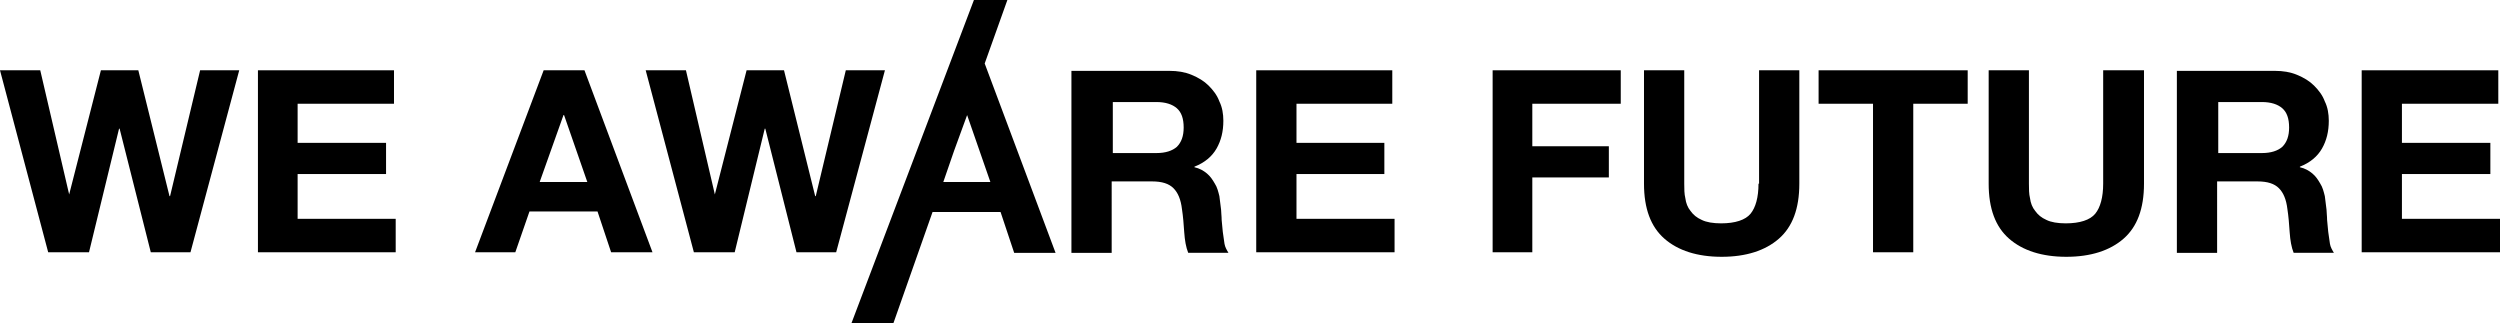
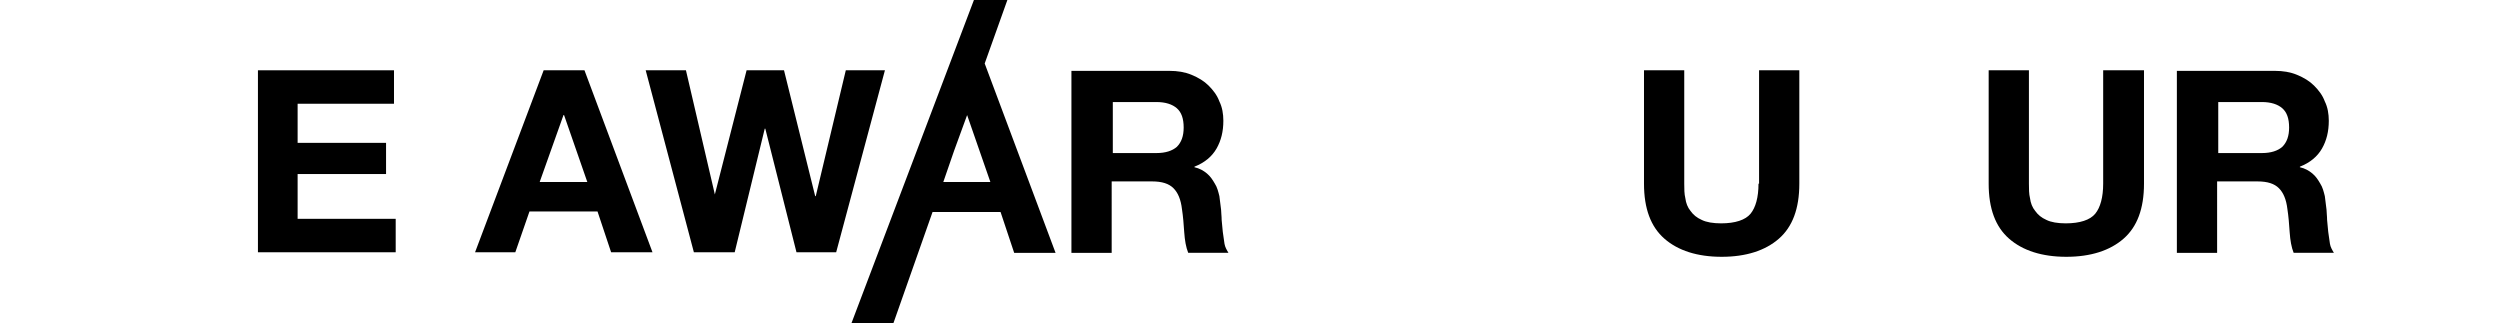
<svg xmlns="http://www.w3.org/2000/svg" version="1.1" id="Ebene_1" x="0px" y="0px" viewBox="0 0 441 57" style="enable-background:new 0 0 441 57;" xml:space="preserve">
  <style type="text/css">
	.st0{display:none;fill:none;stroke:#FFFFFF;stroke-width:6;stroke-miterlimit:10;}
</style>
  <line class="st0" x1="177.3" y1="-3.2" x2="153.6" y2="58.9" />
  <g>
-     <polygon points="30,34.6 29.9,34.6 24.4,12.4 17.8,12.4 12.2,34.3 12.2,34.3 7.1,12.4 0,12.4 8.5,44.5 15.7,44.5 21,22.7    21.1,22.7 26.6,44.5 33.6,44.5 42.2,12.4 35.3,12.4  " />
    <polygon points="52.5,30.7 68.1,30.7 68.1,25.2 52.5,25.2 52.5,18.3 69.5,18.3 69.5,12.4 45.5,12.4 45.5,44.5 69.8,44.5 69.8,38.6    52.5,38.6  " />
    <path d="M95.9,12.4L83.8,44.5h7.1l2.5-7.2h12l2.4,7.2h7.3l-12-32.1H95.9z M95.2,32.1l4.2-11.8h0.1l4.1,11.8H95.2z" />
    <polygon points="149.2,12.4 143.9,34.6 143.8,34.6 138.3,12.4 131.7,12.4 126.1,34.3 126.1,34.3 121,12.4 113.9,12.4 122.4,44.5    129.6,44.5 134.9,22.7 135,22.7 140.5,44.5 147.5,44.5 156.1,12.4  " />
-     <path d="M215.7,40.9c-0.1-0.7-0.1-1.4-0.2-2.1c0-0.7-0.1-1.3-0.1-1.8c-0.1-0.8-0.2-1.6-0.3-2.4c-0.2-0.8-0.4-1.6-0.8-2.2   c-0.4-0.7-0.8-1.3-1.4-1.8c-0.6-0.5-1.3-0.9-2.2-1.1v-0.1c1.8-0.7,3.1-1.8,3.9-3.2c0.8-1.4,1.2-3,1.2-4.9c0-1.2-0.2-2.4-0.7-3.4   c-0.4-1.1-1.1-2-1.9-2.8c-0.8-0.8-1.8-1.4-3-1.9c-1.2-0.5-2.5-0.7-3.9-0.7h-17.3v32.1h7.1V32h7.1c1.8,0,3,0.4,3.8,1.2   c0.8,0.8,1.3,2,1.5,3.7c0.2,1.3,0.3,2.6,0.4,4.1c0.1,1.4,0.3,2.6,0.7,3.6h7.1c-0.3-0.5-0.6-1-0.7-1.6   C215.9,42.3,215.8,41.6,215.7,40.9z M207.6,25.9c-0.8,0.7-2,1.1-3.6,1.1h-7.7v-9h7.7c1.6,0,2.8,0.4,3.6,1.1   c0.8,0.7,1.2,1.8,1.2,3.4C208.8,24,208.4,25.1,207.6,25.9z" />
-     <polygon points="228.7,30.7 244.2,30.7 244.2,25.2 228.7,25.2 228.7,18.3 245.6,18.3 245.6,12.4 221.6,12.4 221.6,44.5 246,44.5    246,38.6 228.7,38.6  " />
-     <polygon points="263.3,44.5 270.3,44.5 270.3,31.3 283.8,31.3 283.8,25.8 270.3,25.8 270.3,18.3 285.9,18.3 285.9,12.4 263.3,12.4     " />
+     <path d="M215.7,40.9c-0.1-0.7-0.1-1.4-0.2-2.1c0-0.7-0.1-1.3-0.1-1.8c-0.1-0.8-0.2-1.6-0.3-2.4c-0.2-0.8-0.4-1.6-0.8-2.2   c-0.4-0.7-0.8-1.3-1.4-1.8c-0.6-0.5-1.3-0.9-2.2-1.1v-0.1c1.8-0.7,3.1-1.8,3.9-3.2c0.8-1.4,1.2-3,1.2-4.9c0-1.2-0.2-2.4-0.7-3.4   c-0.4-1.1-1.1-2-1.9-2.8c-0.8-0.8-1.8-1.4-3-1.9c-1.2-0.5-2.5-0.7-3.9-0.7h-17.3v32.1h7.1V32h7.1c1.8,0,3,0.4,3.8,1.2   c0.8,0.8,1.3,2,1.5,3.7c0.2,1.3,0.3,2.6,0.4,4.1c0.1,1.4,0.3,2.6,0.7,3.6h7.1c-0.3-0.5-0.6-1-0.7-1.6   C215.9,42.3,215.8,41.6,215.7,40.9z M207.6,25.9c-0.8,0.7-2,1.1-3.6,1.1h-7.7v-9h7.7c1.6,0,2.8,0.4,3.6,1.1   c0.8,0.7,1.2,1.8,1.2,3.4C208.8,24,208.4,25.1,207.6,25.9" />
    <path d="M310.2,32.4c0,2.4-0.5,4.2-1.4,5.3s-2.7,1.7-5.2,1.7c-1.4,0-2.6-0.2-3.4-0.6c-0.9-0.4-1.5-0.9-2-1.6   c-0.5-0.6-0.8-1.4-0.9-2.2c-0.2-0.8-0.2-1.7-0.2-2.6v-20h-7.1v20c0,4.4,1.2,7.6,3.6,9.7c2.4,2.1,5.8,3.2,10.1,3.2   c4.3,0,7.7-1.1,10.1-3.2c2.4-2.1,3.6-5.3,3.6-9.7v-20h-7.1V32.4z" />
-     <polygon points="320.8,18.3 330.4,18.3 330.4,44.5 337.5,44.5 337.5,18.3 347.1,18.3 347.1,12.4 320.8,12.4  " />
    <path d="M371,32.4c0,2.4-0.5,4.2-1.4,5.3s-2.7,1.7-5.2,1.7c-1.4,0-2.6-0.2-3.4-0.6c-0.9-0.4-1.5-0.9-2-1.6   c-0.5-0.6-0.8-1.4-0.9-2.2c-0.2-0.8-0.2-1.7-0.2-2.6v-20h-7.1v20c0,4.4,1.2,7.6,3.6,9.7c2.4,2.1,5.8,3.2,10.1,3.2   c4.3,0,7.7-1.1,10.1-3.2c2.4-2.1,3.6-5.3,3.6-9.7v-20H371V32.4z" />
    <path d="M410.7,40.9c-0.1-0.7-0.1-1.4-0.2-2.1c0-0.7-0.1-1.3-0.1-1.8c-0.1-0.8-0.2-1.6-0.3-2.4c-0.2-0.8-0.4-1.6-0.8-2.2   c-0.4-0.7-0.8-1.3-1.4-1.8c-0.6-0.5-1.3-0.9-2.2-1.1v-0.1c1.8-0.7,3.1-1.8,3.9-3.2c0.8-1.4,1.2-3,1.2-4.9c0-1.2-0.2-2.4-0.7-3.4   c-0.4-1.1-1.1-2-1.9-2.8s-1.8-1.4-3-1.9c-1.2-0.5-2.5-0.7-3.9-0.7h-17.3v32.1h7.1V32h7.1c1.8,0,3,0.4,3.8,1.2   c0.8,0.8,1.3,2,1.5,3.7c0.2,1.3,0.3,2.6,0.4,4.1c0.1,1.4,0.3,2.6,0.7,3.6h7.1c-0.3-0.5-0.6-1-0.7-1.6   C410.9,42.3,410.8,41.6,410.7,40.9z M402.6,25.9c-0.8,0.7-2,1.1-3.6,1.1h-7.7v-9h7.7c1.6,0,2.8,0.4,3.6,1.1   c0.8,0.7,1.2,1.8,1.2,3.4C403.8,24,403.4,25.1,402.6,25.9z" />
-     <polygon points="423.7,38.6 423.7,30.7 439.3,30.7 439.3,25.2 423.7,25.2 423.7,18.3 440.7,18.3 440.7,12.4 416.6,12.4 416.6,44.5    441,44.5 441,38.6  " />
    <path d="M177.7,0l-5.9,0l-21.6,57l7.4,0l6.9-19.6h12l2.4,7.2h7.3l-12.5-33.4L177.7,0z M170.6,20.3L170.6,20.3l4.1,11.8h-8.3   l1.9-5.5L170.6,20.3z" />
  </g>
</svg>